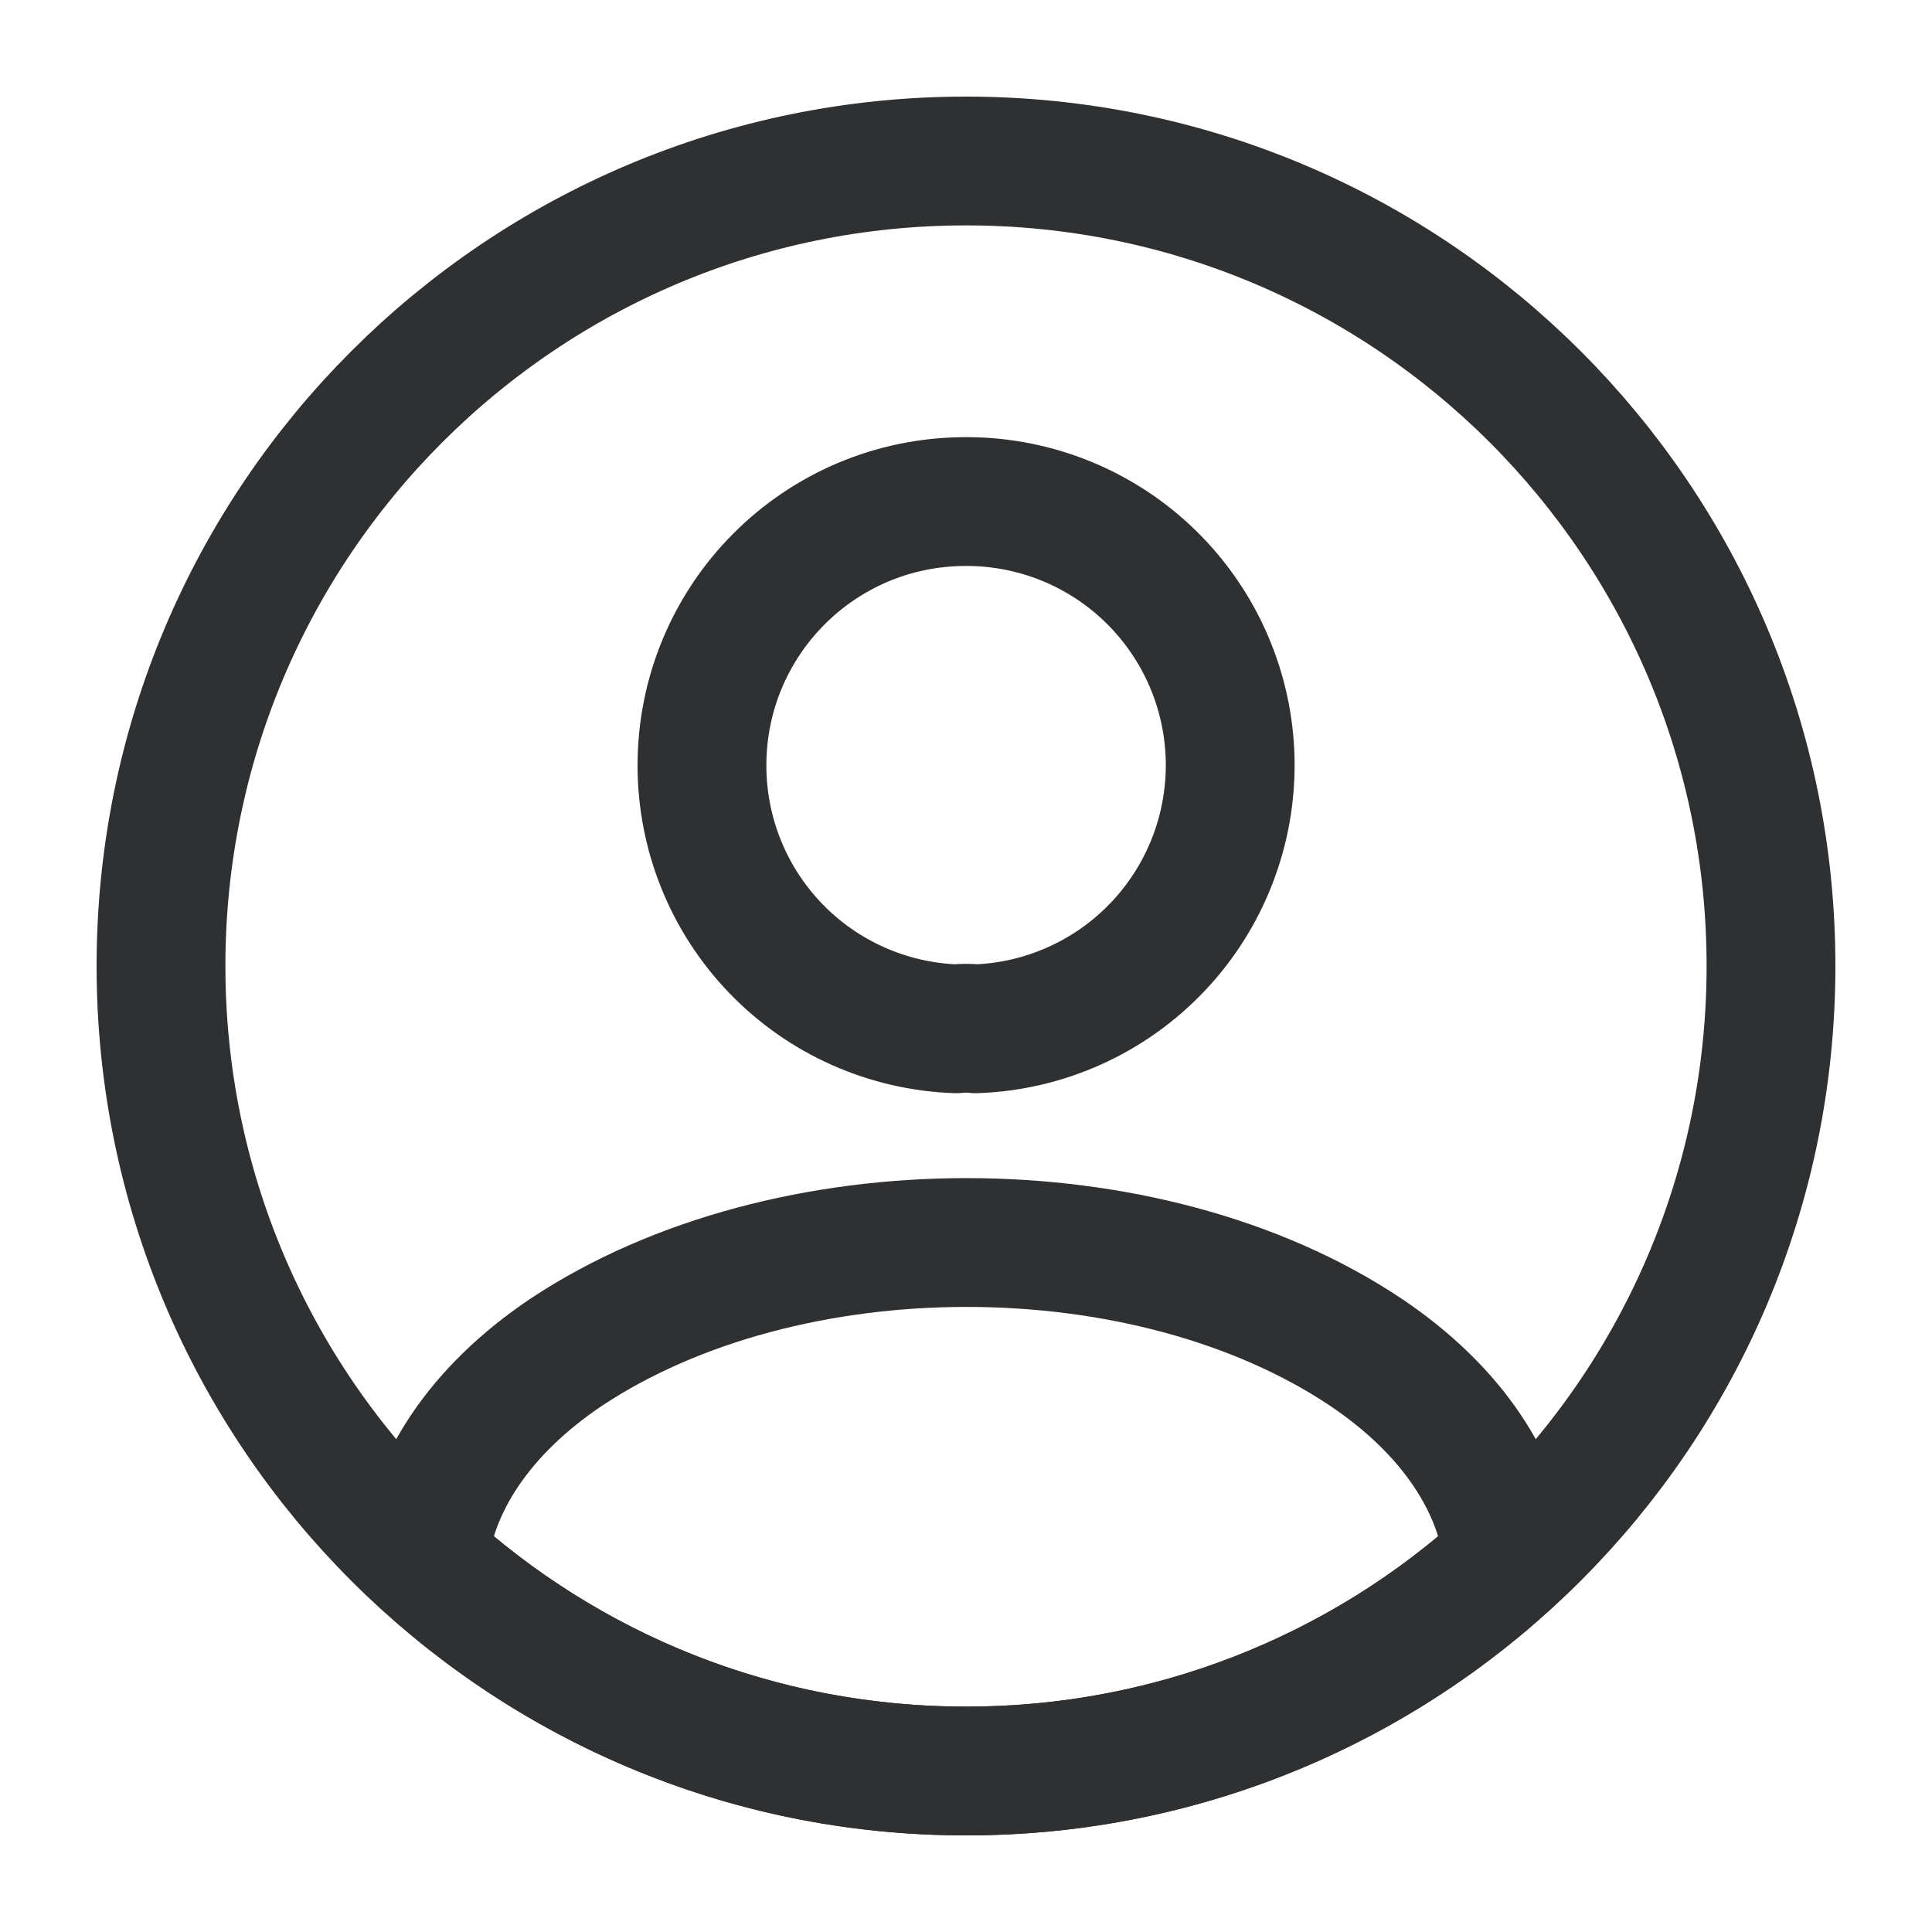
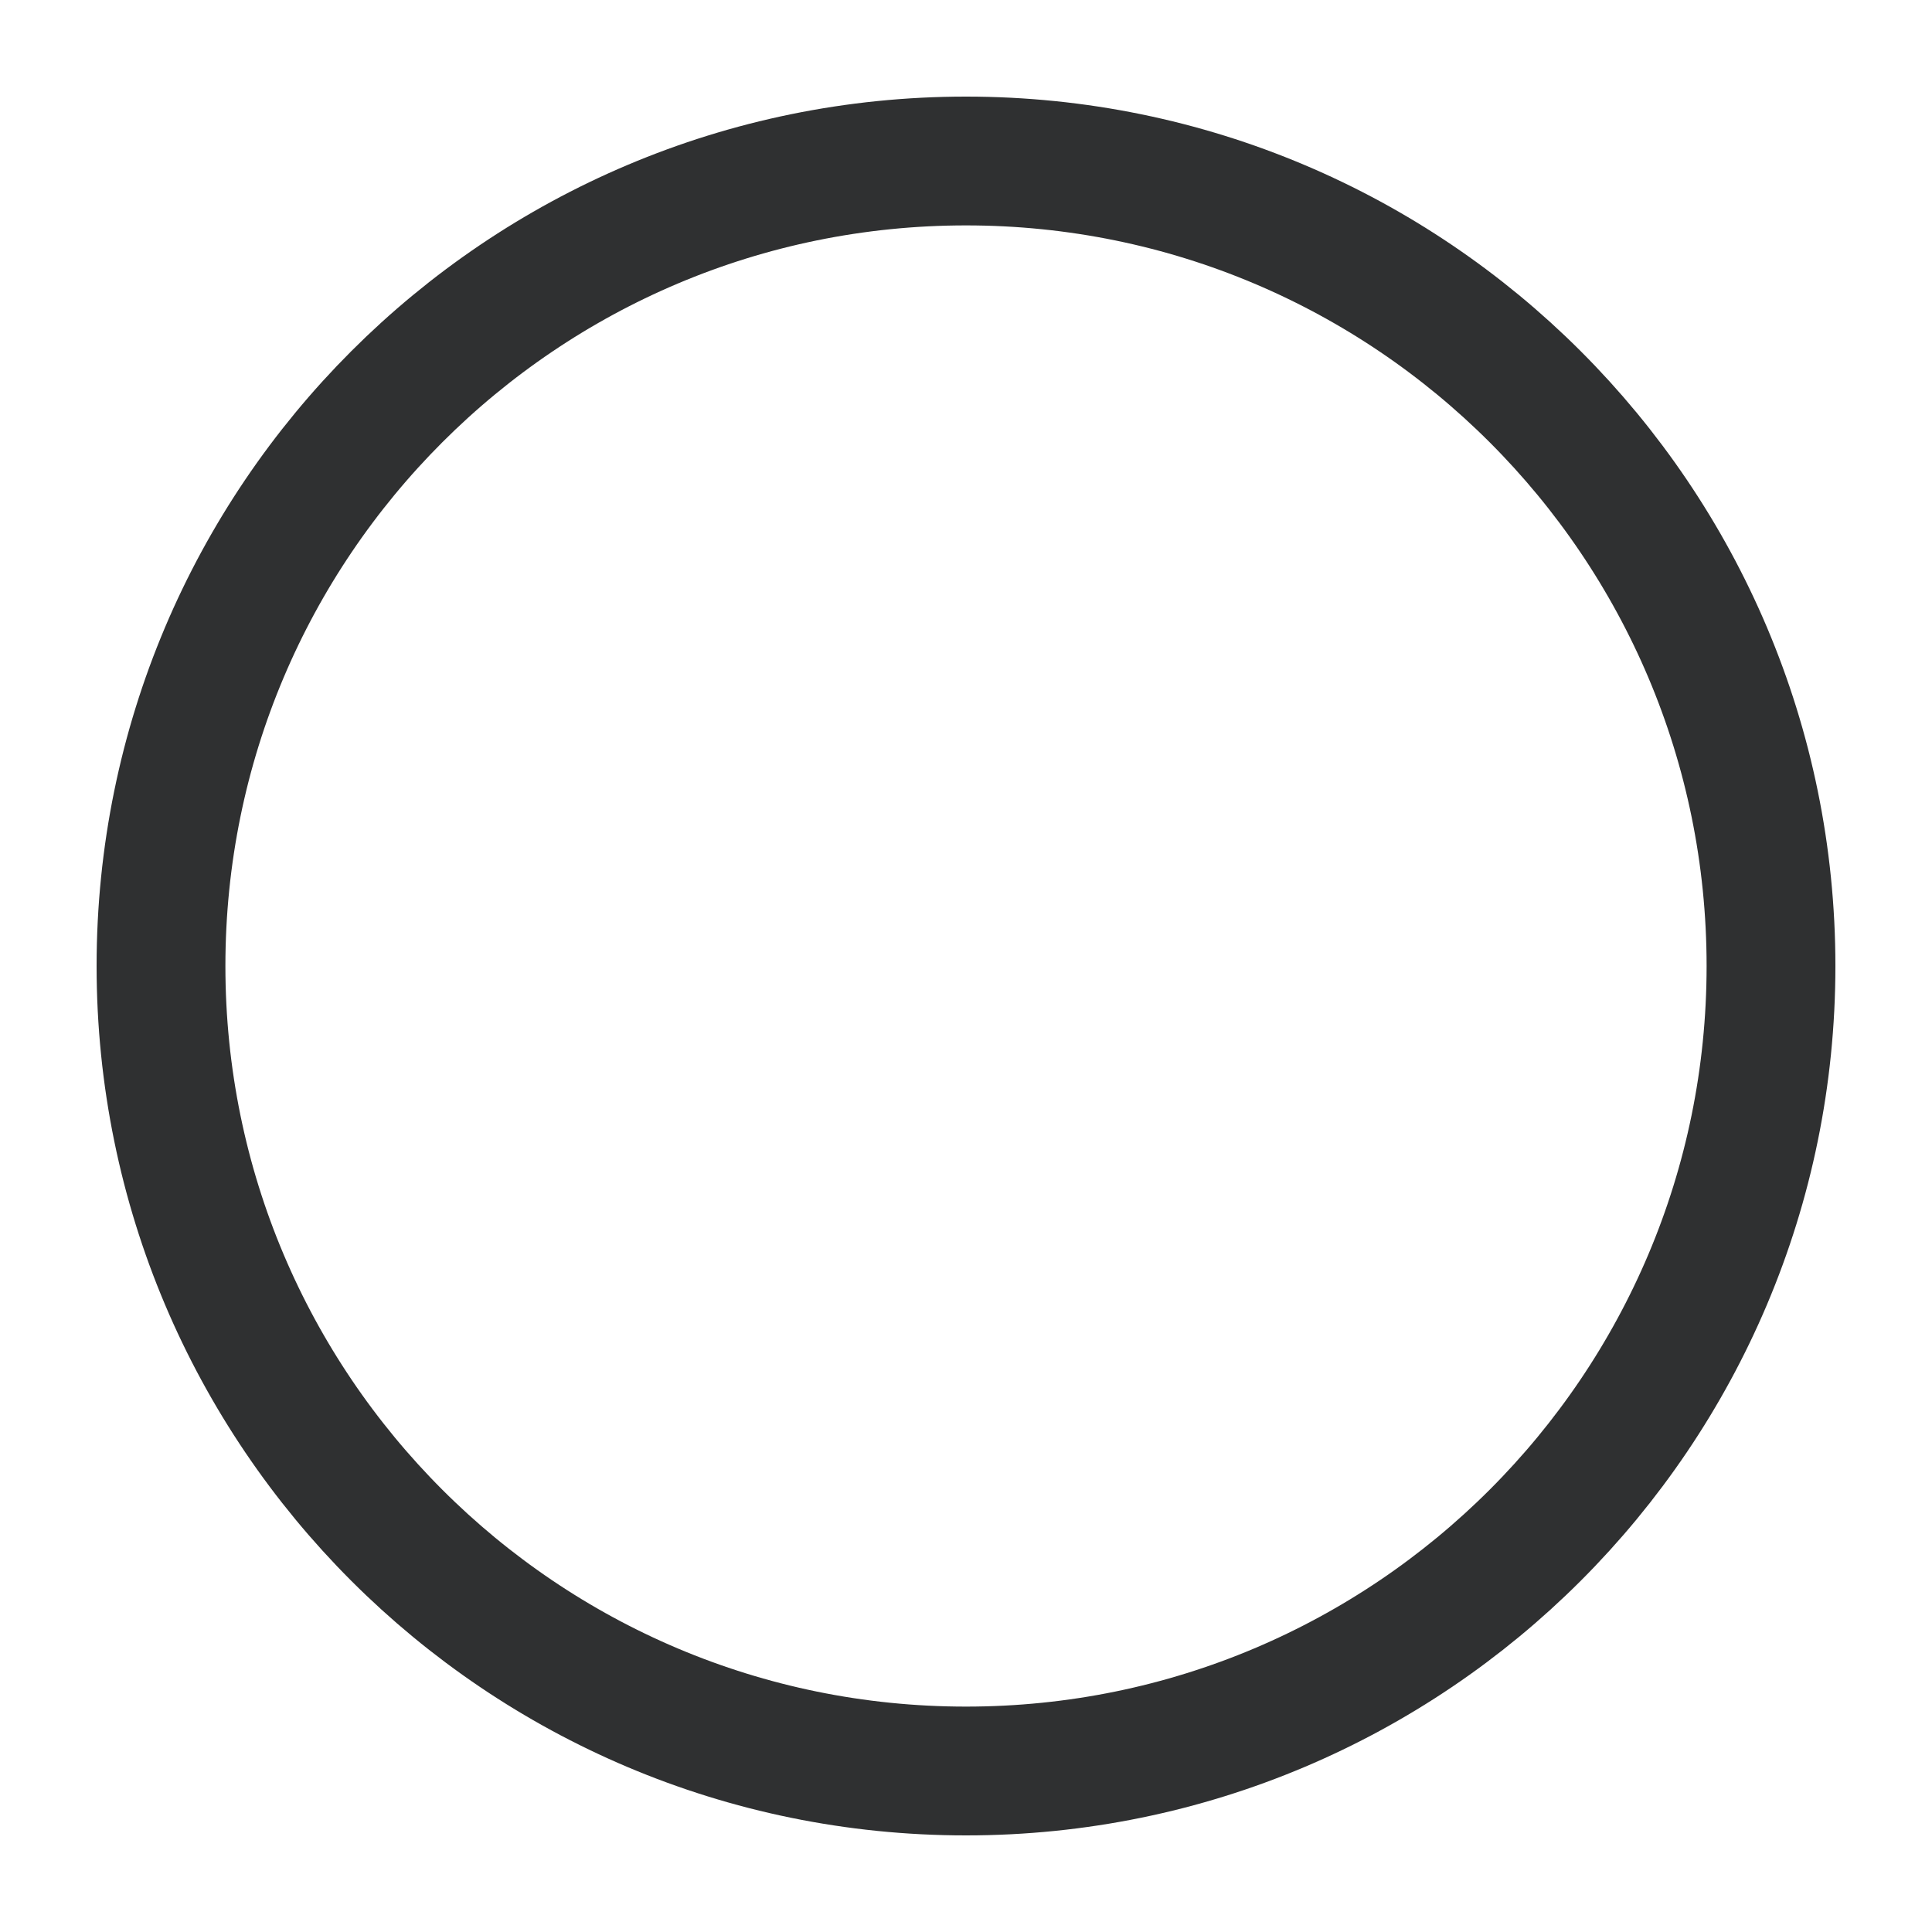
<svg xmlns="http://www.w3.org/2000/svg" width="30" height="30" viewBox="0 0 30 30" fill="none">
-   <path d="M15.15 15.975C15.051 15.963 14.95 15.963 14.85 15.975C13.79 15.939 12.785 15.493 12.048 14.73C11.311 13.967 10.9 12.948 10.9 11.887C10.9 9.625 12.725 7.788 15 7.788C16.075 7.786 17.107 8.206 17.874 8.958C18.641 9.71 19.082 10.733 19.102 11.807C19.121 12.882 18.718 13.921 17.979 14.7C17.24 15.48 16.224 15.938 15.15 15.975ZM23.425 24.225C21.128 26.336 18.12 27.506 15 27.5C11.75 27.5 8.8 26.262 6.575 24.225C6.7 23.05 7.45 21.9 8.788 21C12.213 18.725 17.813 18.725 21.213 21C22.55 21.9 23.3 23.05 23.425 24.225Z" stroke="#2F3031" stroke-width="2" stroke-linecap="round" stroke-linejoin="round" />
  <path d="M15 27.5C21.904 27.5 27.5 21.904 27.5 15C27.5 8.096 21.904 2.5 15 2.5C8.096 2.5 2.5 8.096 2.5 15C2.5 21.904 8.096 27.5 15 27.5Z" stroke="#2F3031" stroke-width="2" stroke-linecap="round" stroke-linejoin="round" />
</svg>